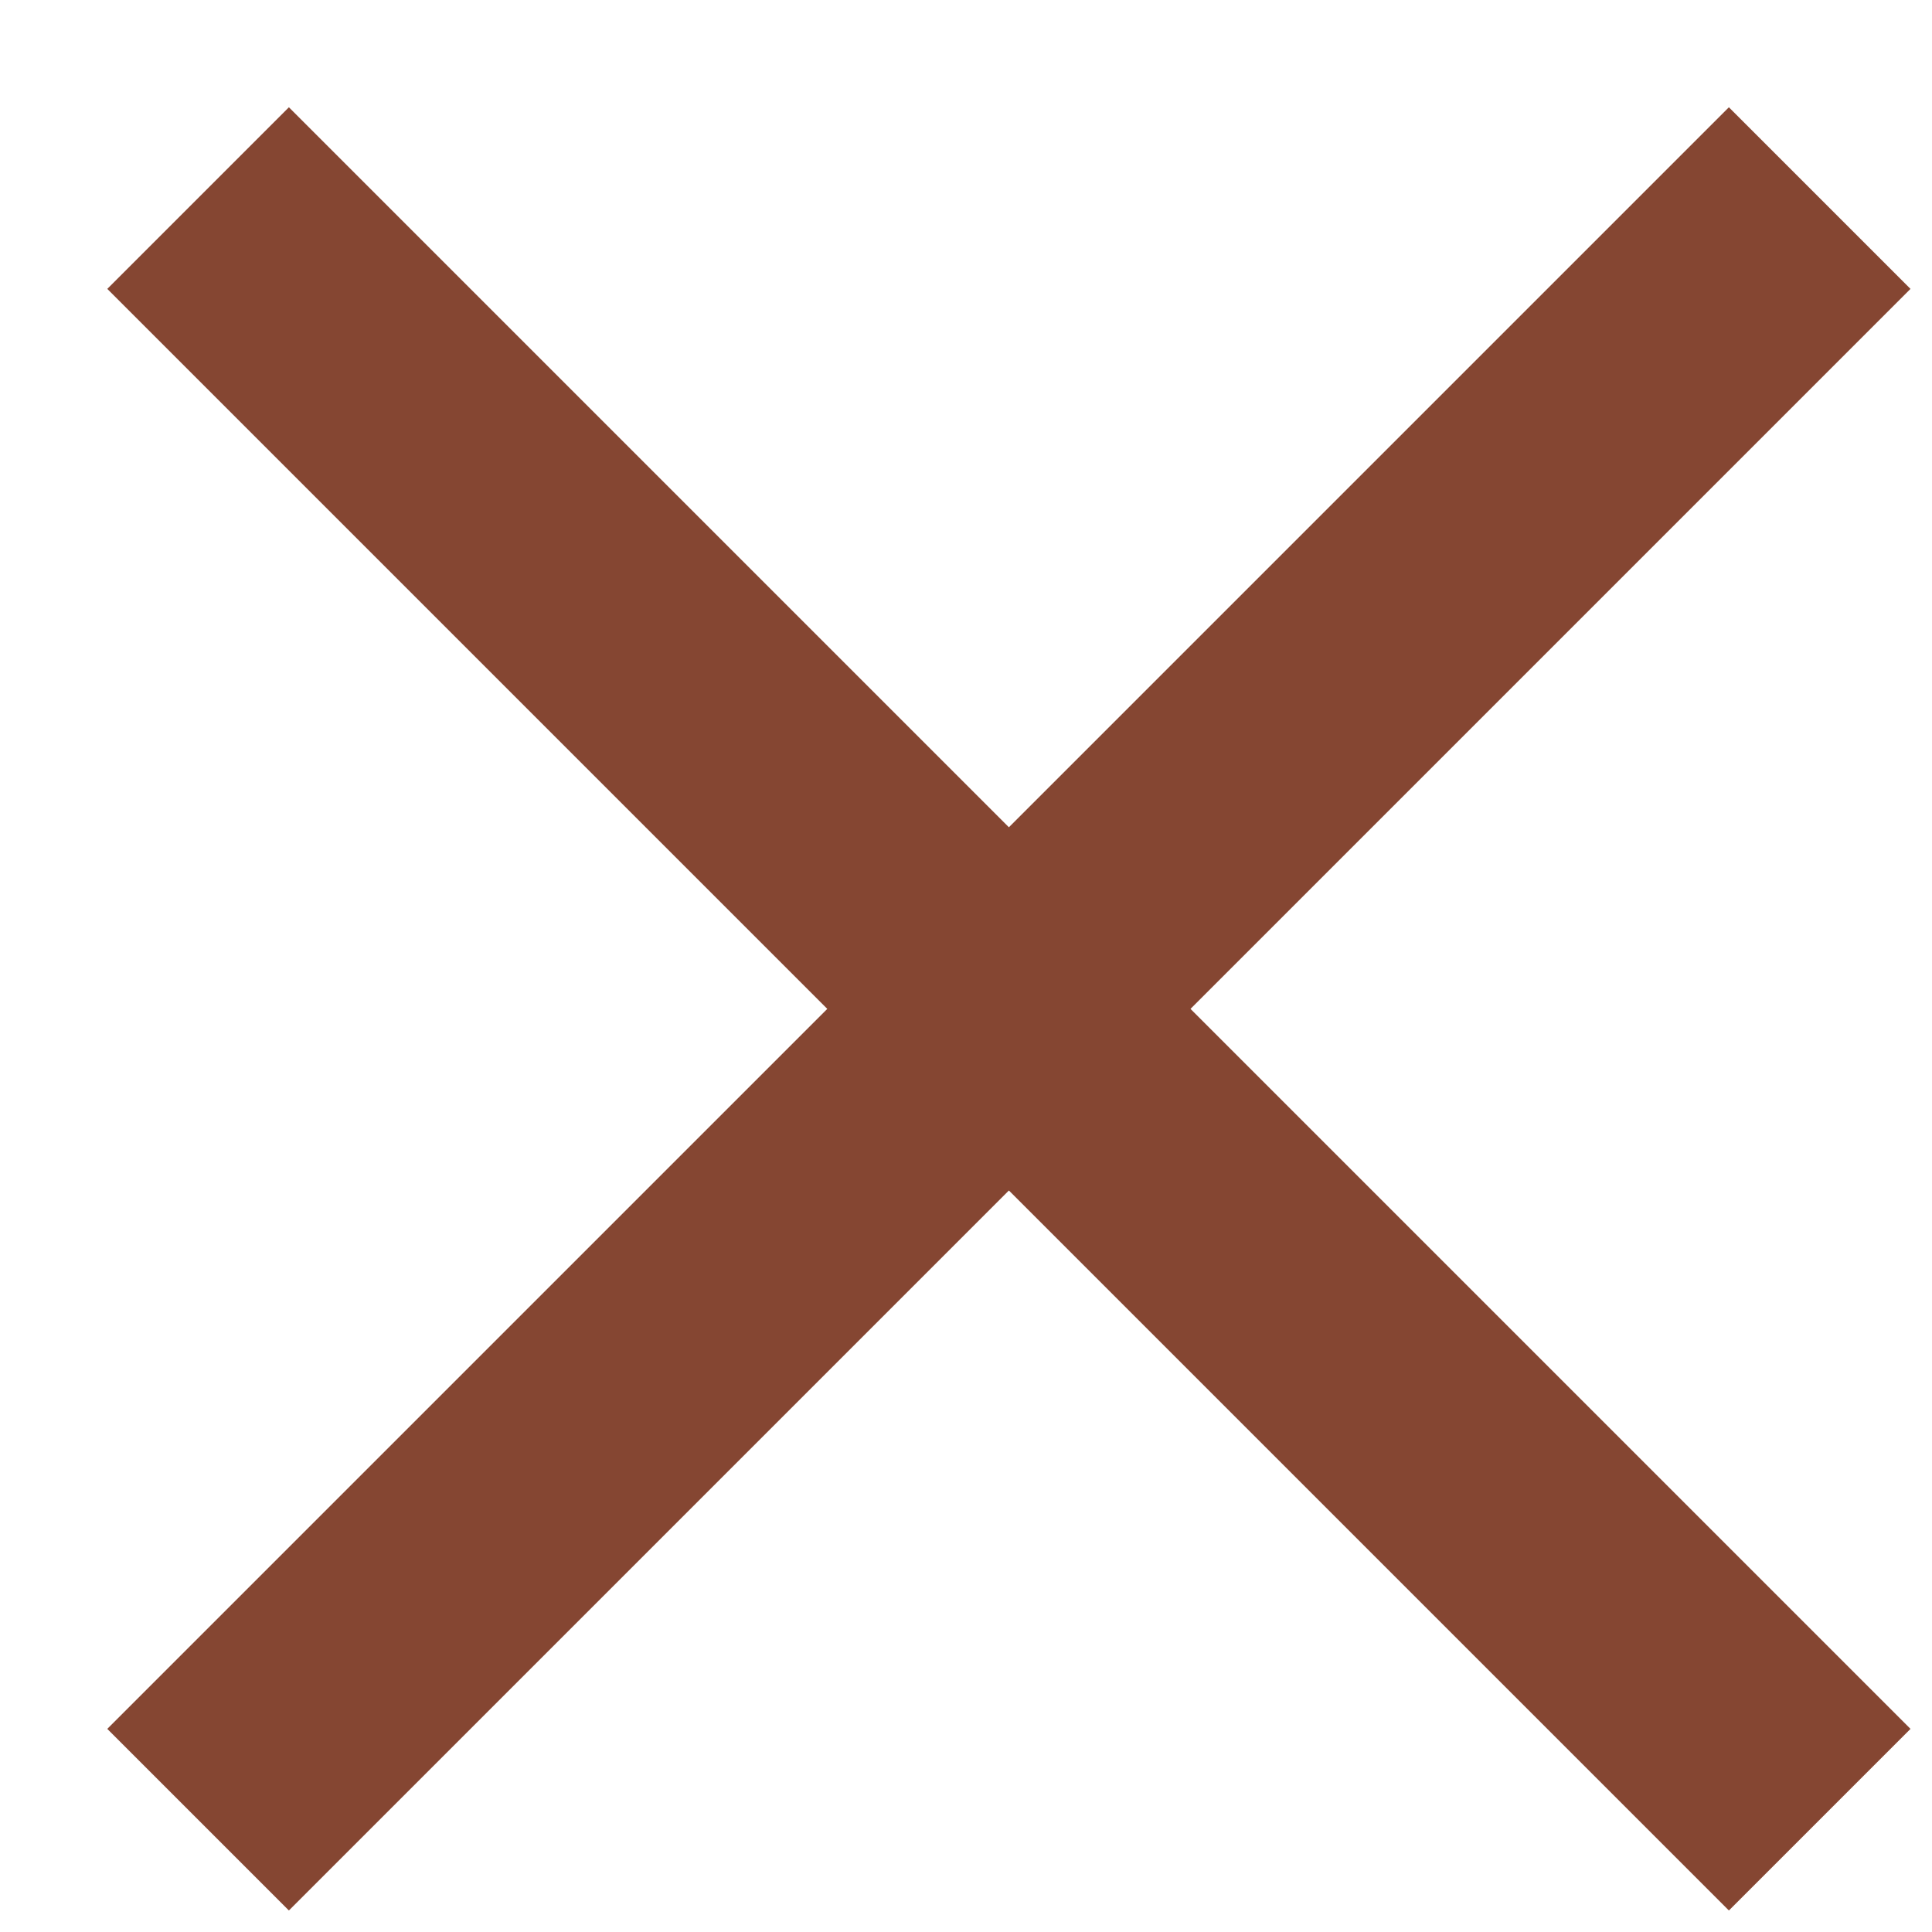
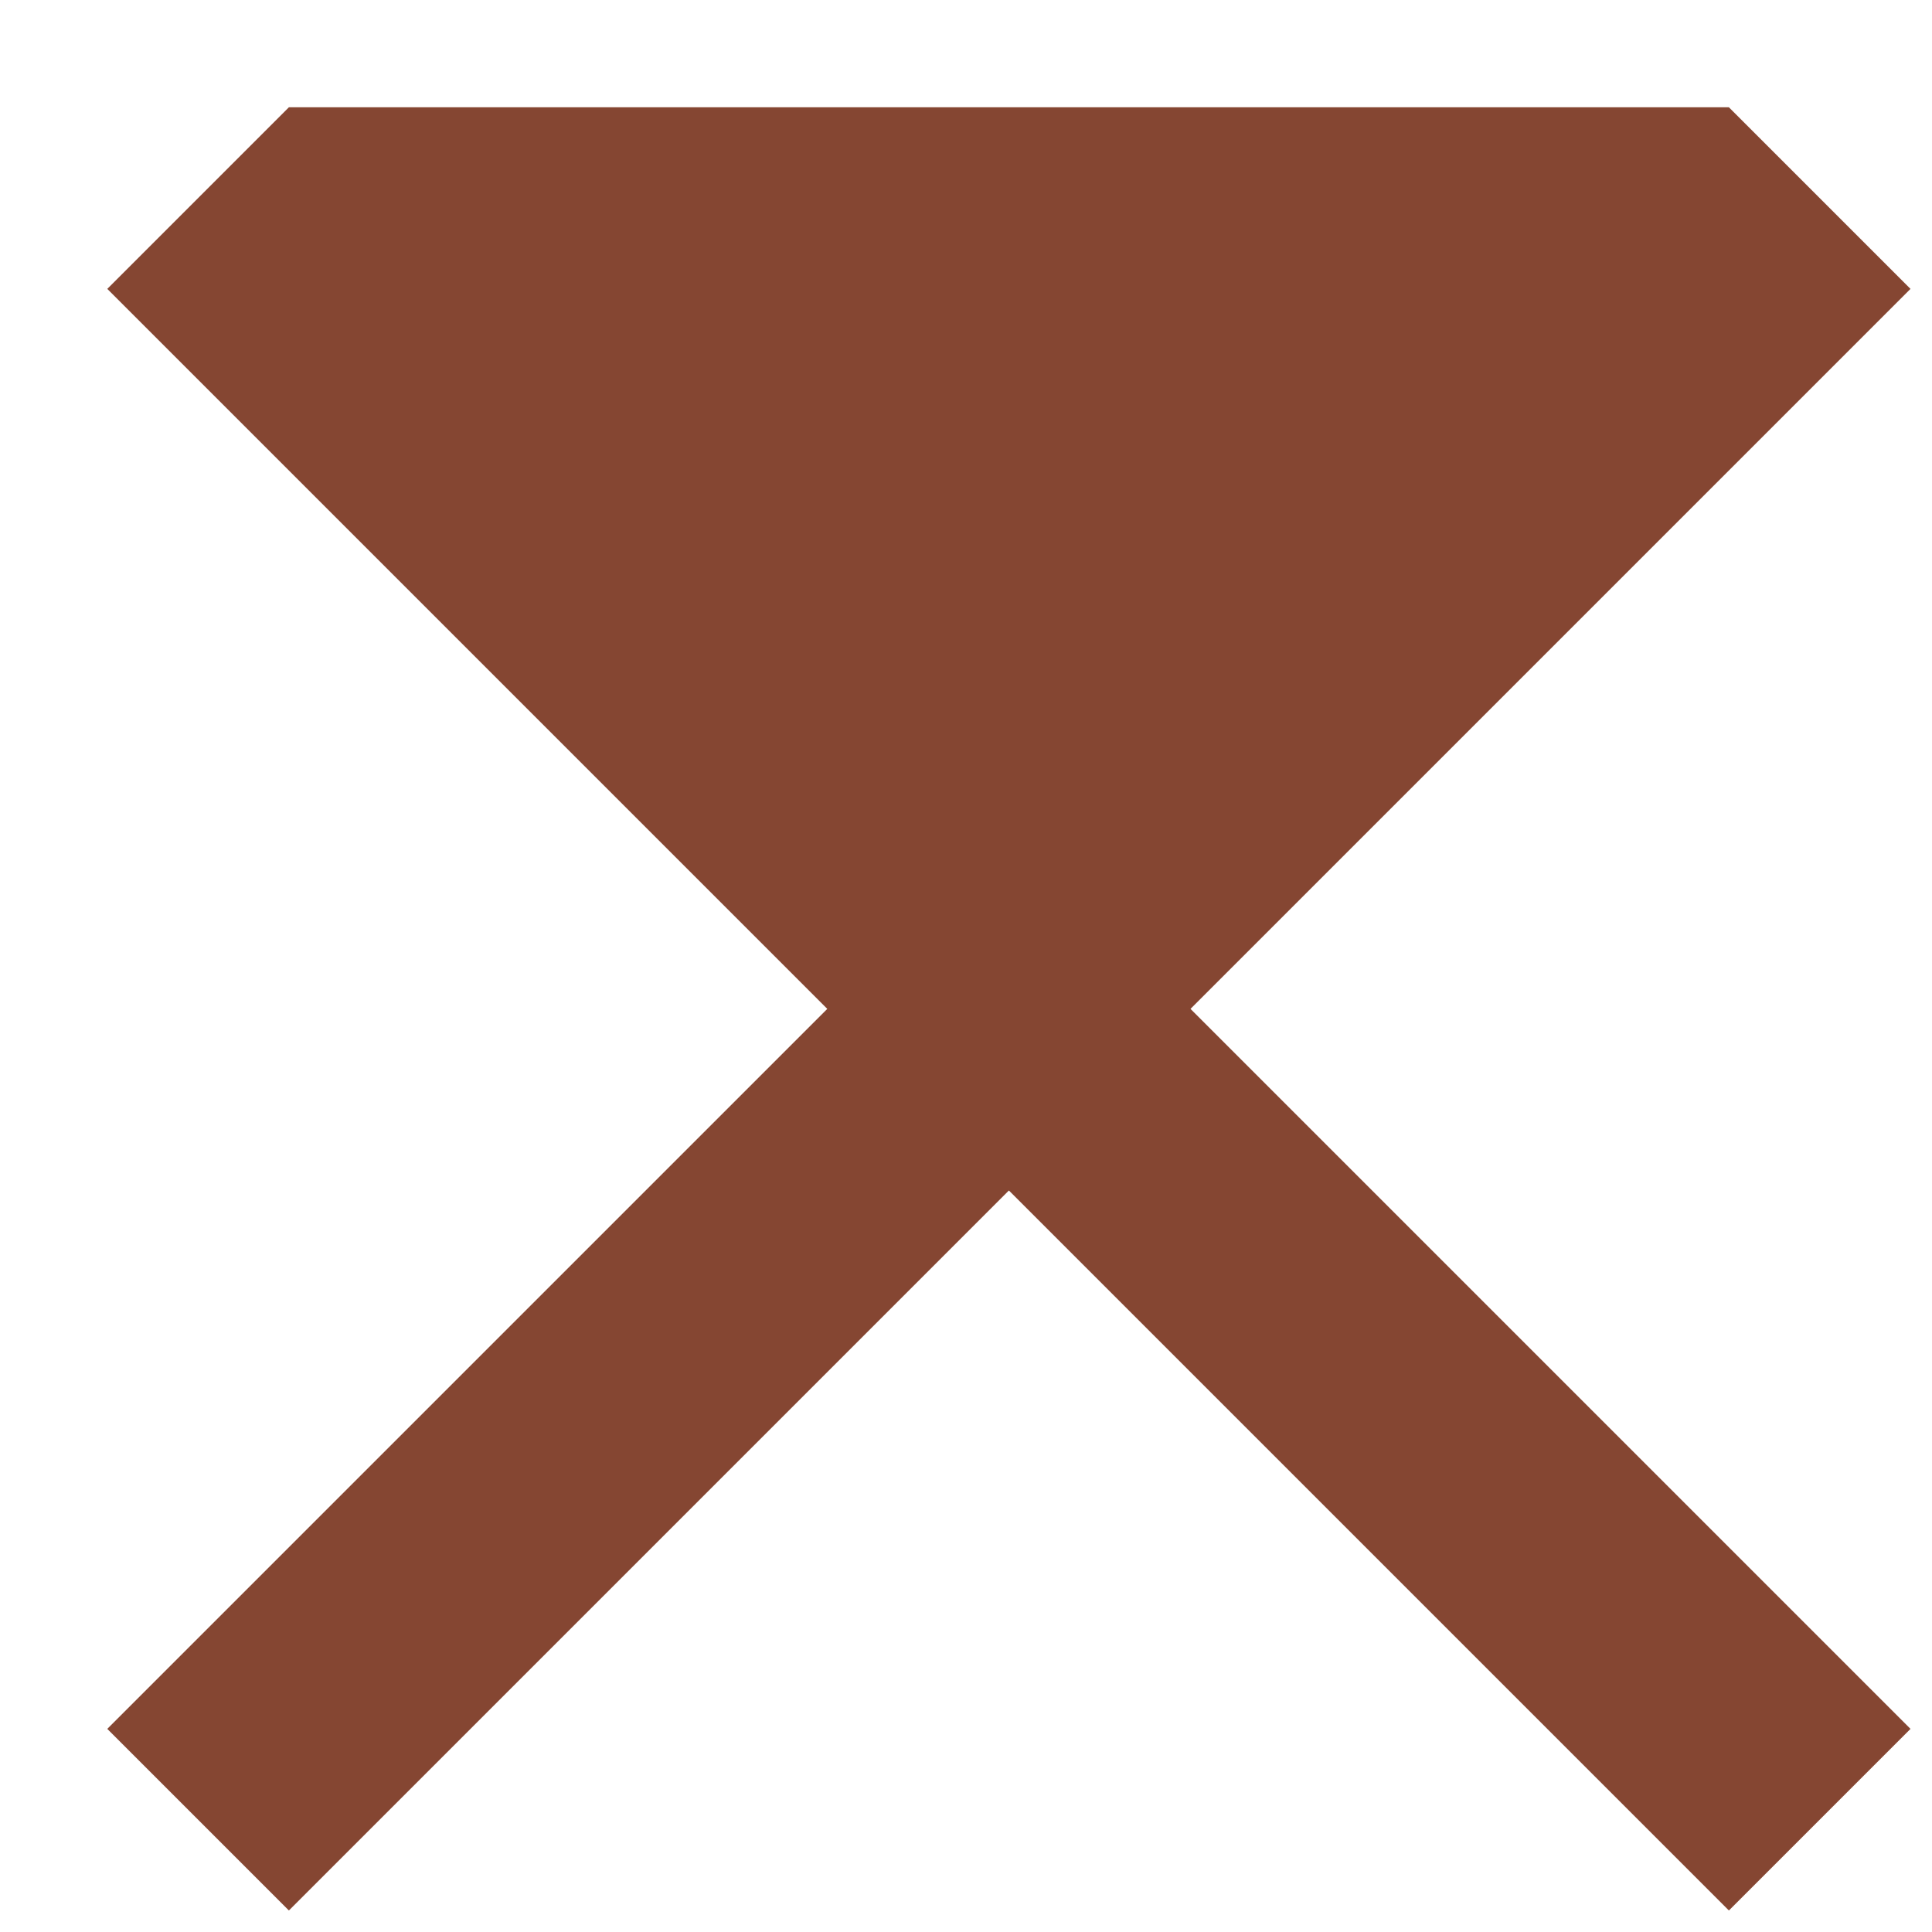
<svg xmlns="http://www.w3.org/2000/svg" width="15" height="15" viewBox="0 0 15 15" fill="none">
-   <path d="M14.833 2.243L13.423 0.833L7.833 6.423L2.243 0.833L0.833 2.243L6.423 7.833L0.833 13.423L2.243 14.833L7.833 9.243L13.423 14.833L14.833 13.423L9.243 7.833L14.833 2.243Z" fill="#854632" />
+   <path d="M14.833 2.243L13.423 0.833L2.243 0.833L0.833 2.243L6.423 7.833L0.833 13.423L2.243 14.833L7.833 9.243L13.423 14.833L14.833 13.423L9.243 7.833L14.833 2.243Z" fill="#854632" />
</svg>